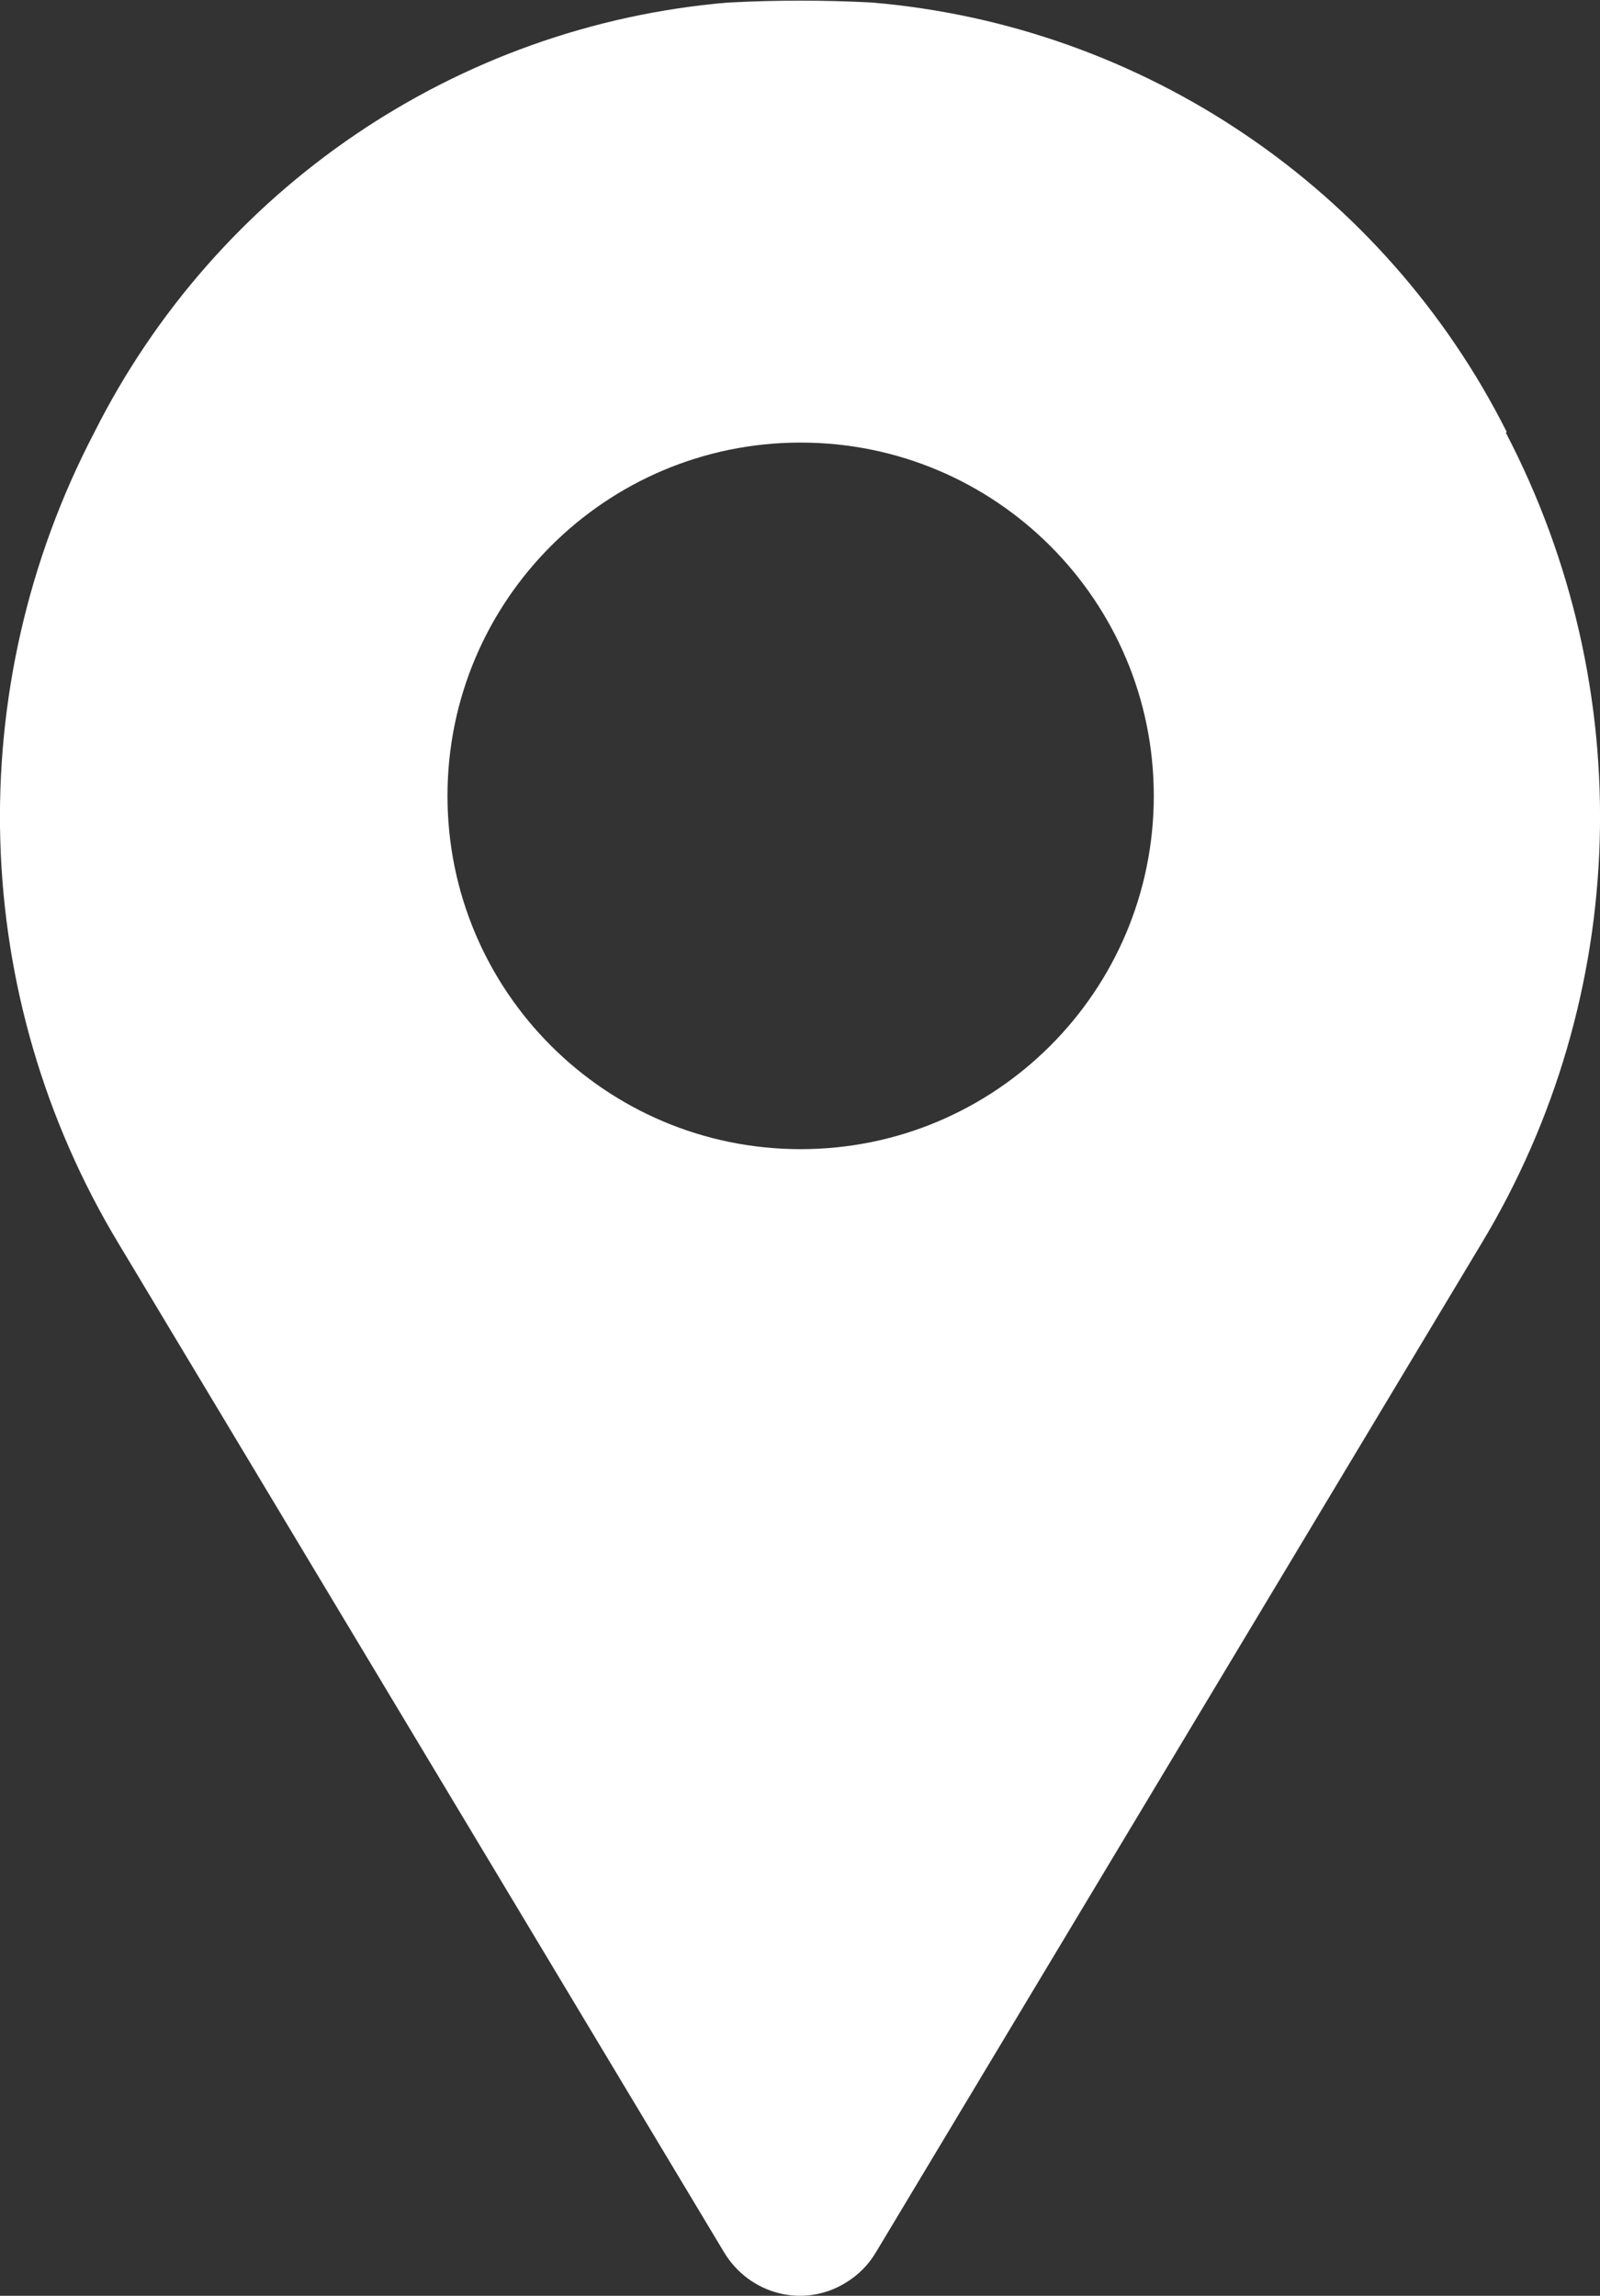
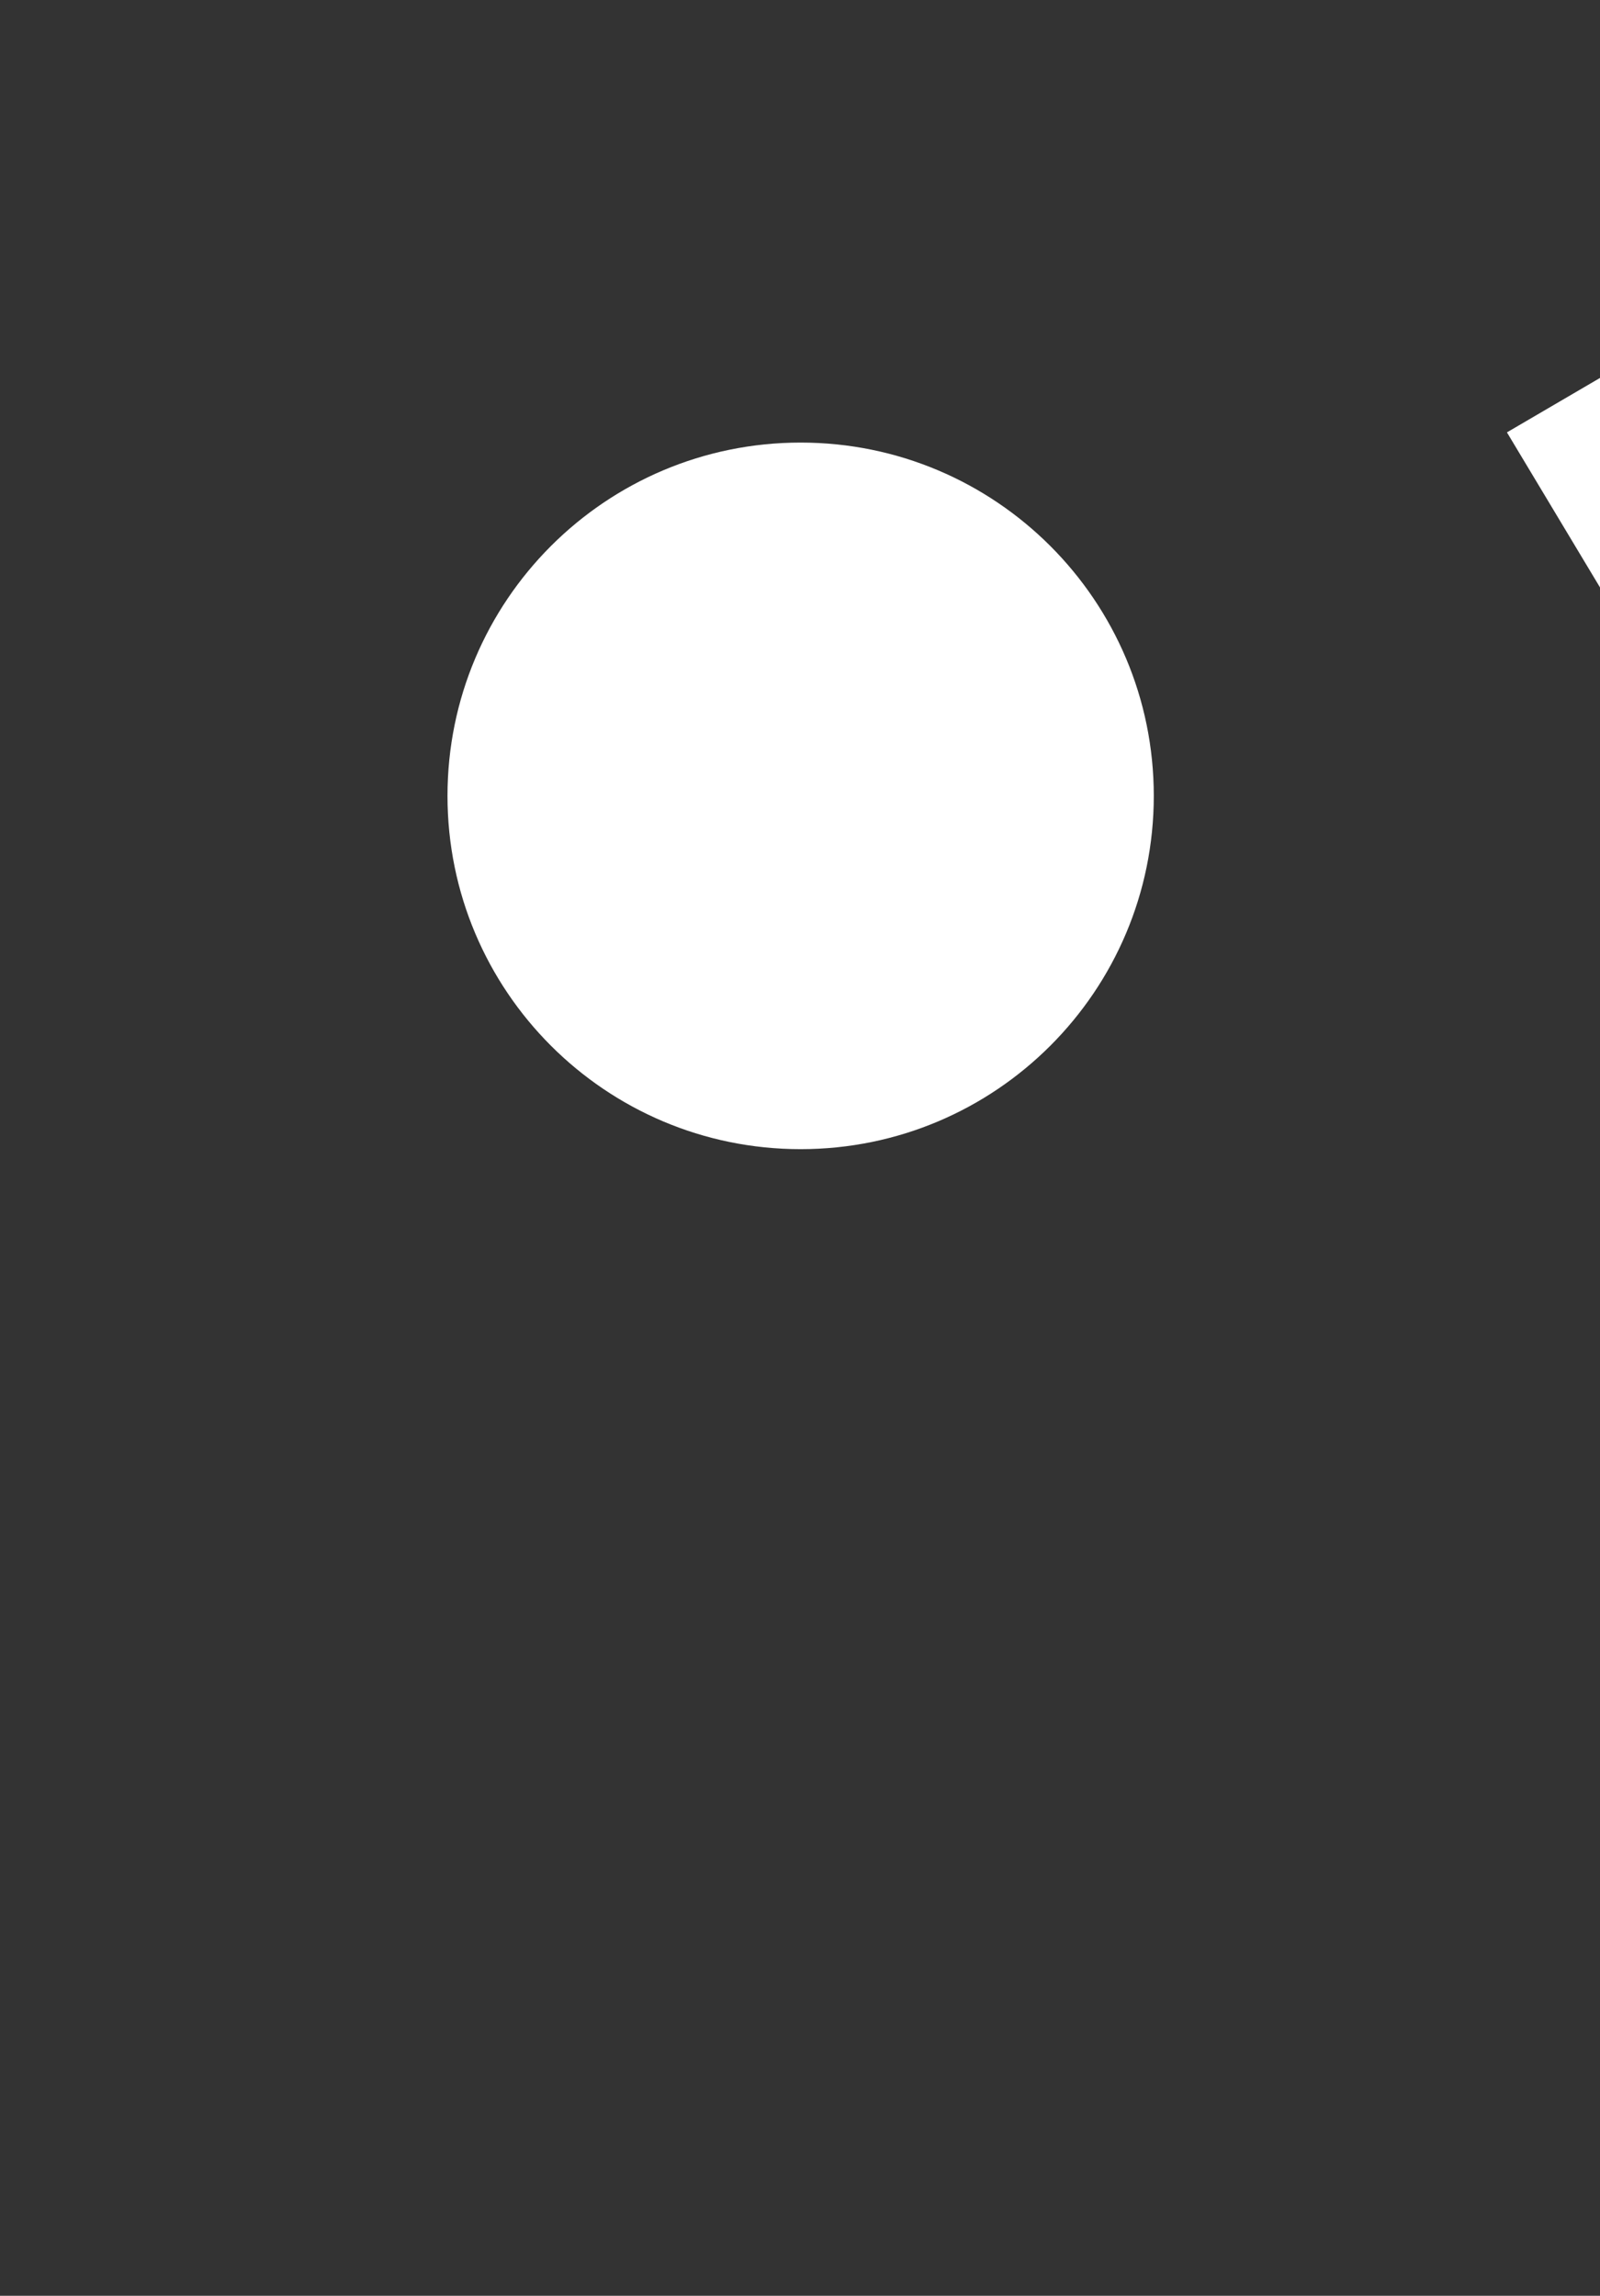
<svg xmlns="http://www.w3.org/2000/svg" width="12.55" height="18" viewBox="0 0 12.55 18">
  <rect x="0" y="0" width="12.55" height="18" fill="#333333" stroke="none" />
  <defs>
    <style>.d{fill:#fff;}</style>
  </defs>
  <g id="a" />
  <g id="b">
    <g id="c">
-       <path class="d" d="M11.82,3.39C10.86,1.48,8.97,.2,6.84,.02,6.47,0,6.09,0,5.71,.02,3.58,.2,1.7,1.48,.74,3.39-.31,5.4-.24,7.81,.93,9.75l4.75,7.91c.2,.33,.62,.44,.95,.24,.1-.06,.18-.14,.24-.24l4.75-7.91c1.17-1.94,1.24-4.35,.19-6.36Zm-5.54,5.62c-1.53,0-2.77-1.24-2.77-2.77s1.24-2.77,2.77-2.77,2.77,1.24,2.77,2.77c0,1.53-1.24,2.77-2.77,2.77h0Z" />
+       <path class="d" d="M11.82,3.39l4.75,7.91c.2,.33,.62,.44,.95,.24,.1-.06,.18-.14,.24-.24l4.75-7.91c1.17-1.94,1.24-4.35,.19-6.36Zm-5.54,5.62c-1.53,0-2.77-1.24-2.77-2.77s1.24-2.77,2.77-2.77,2.77,1.24,2.77,2.77c0,1.53-1.24,2.77-2.77,2.77h0Z" />
    </g>
  </g>
</svg>